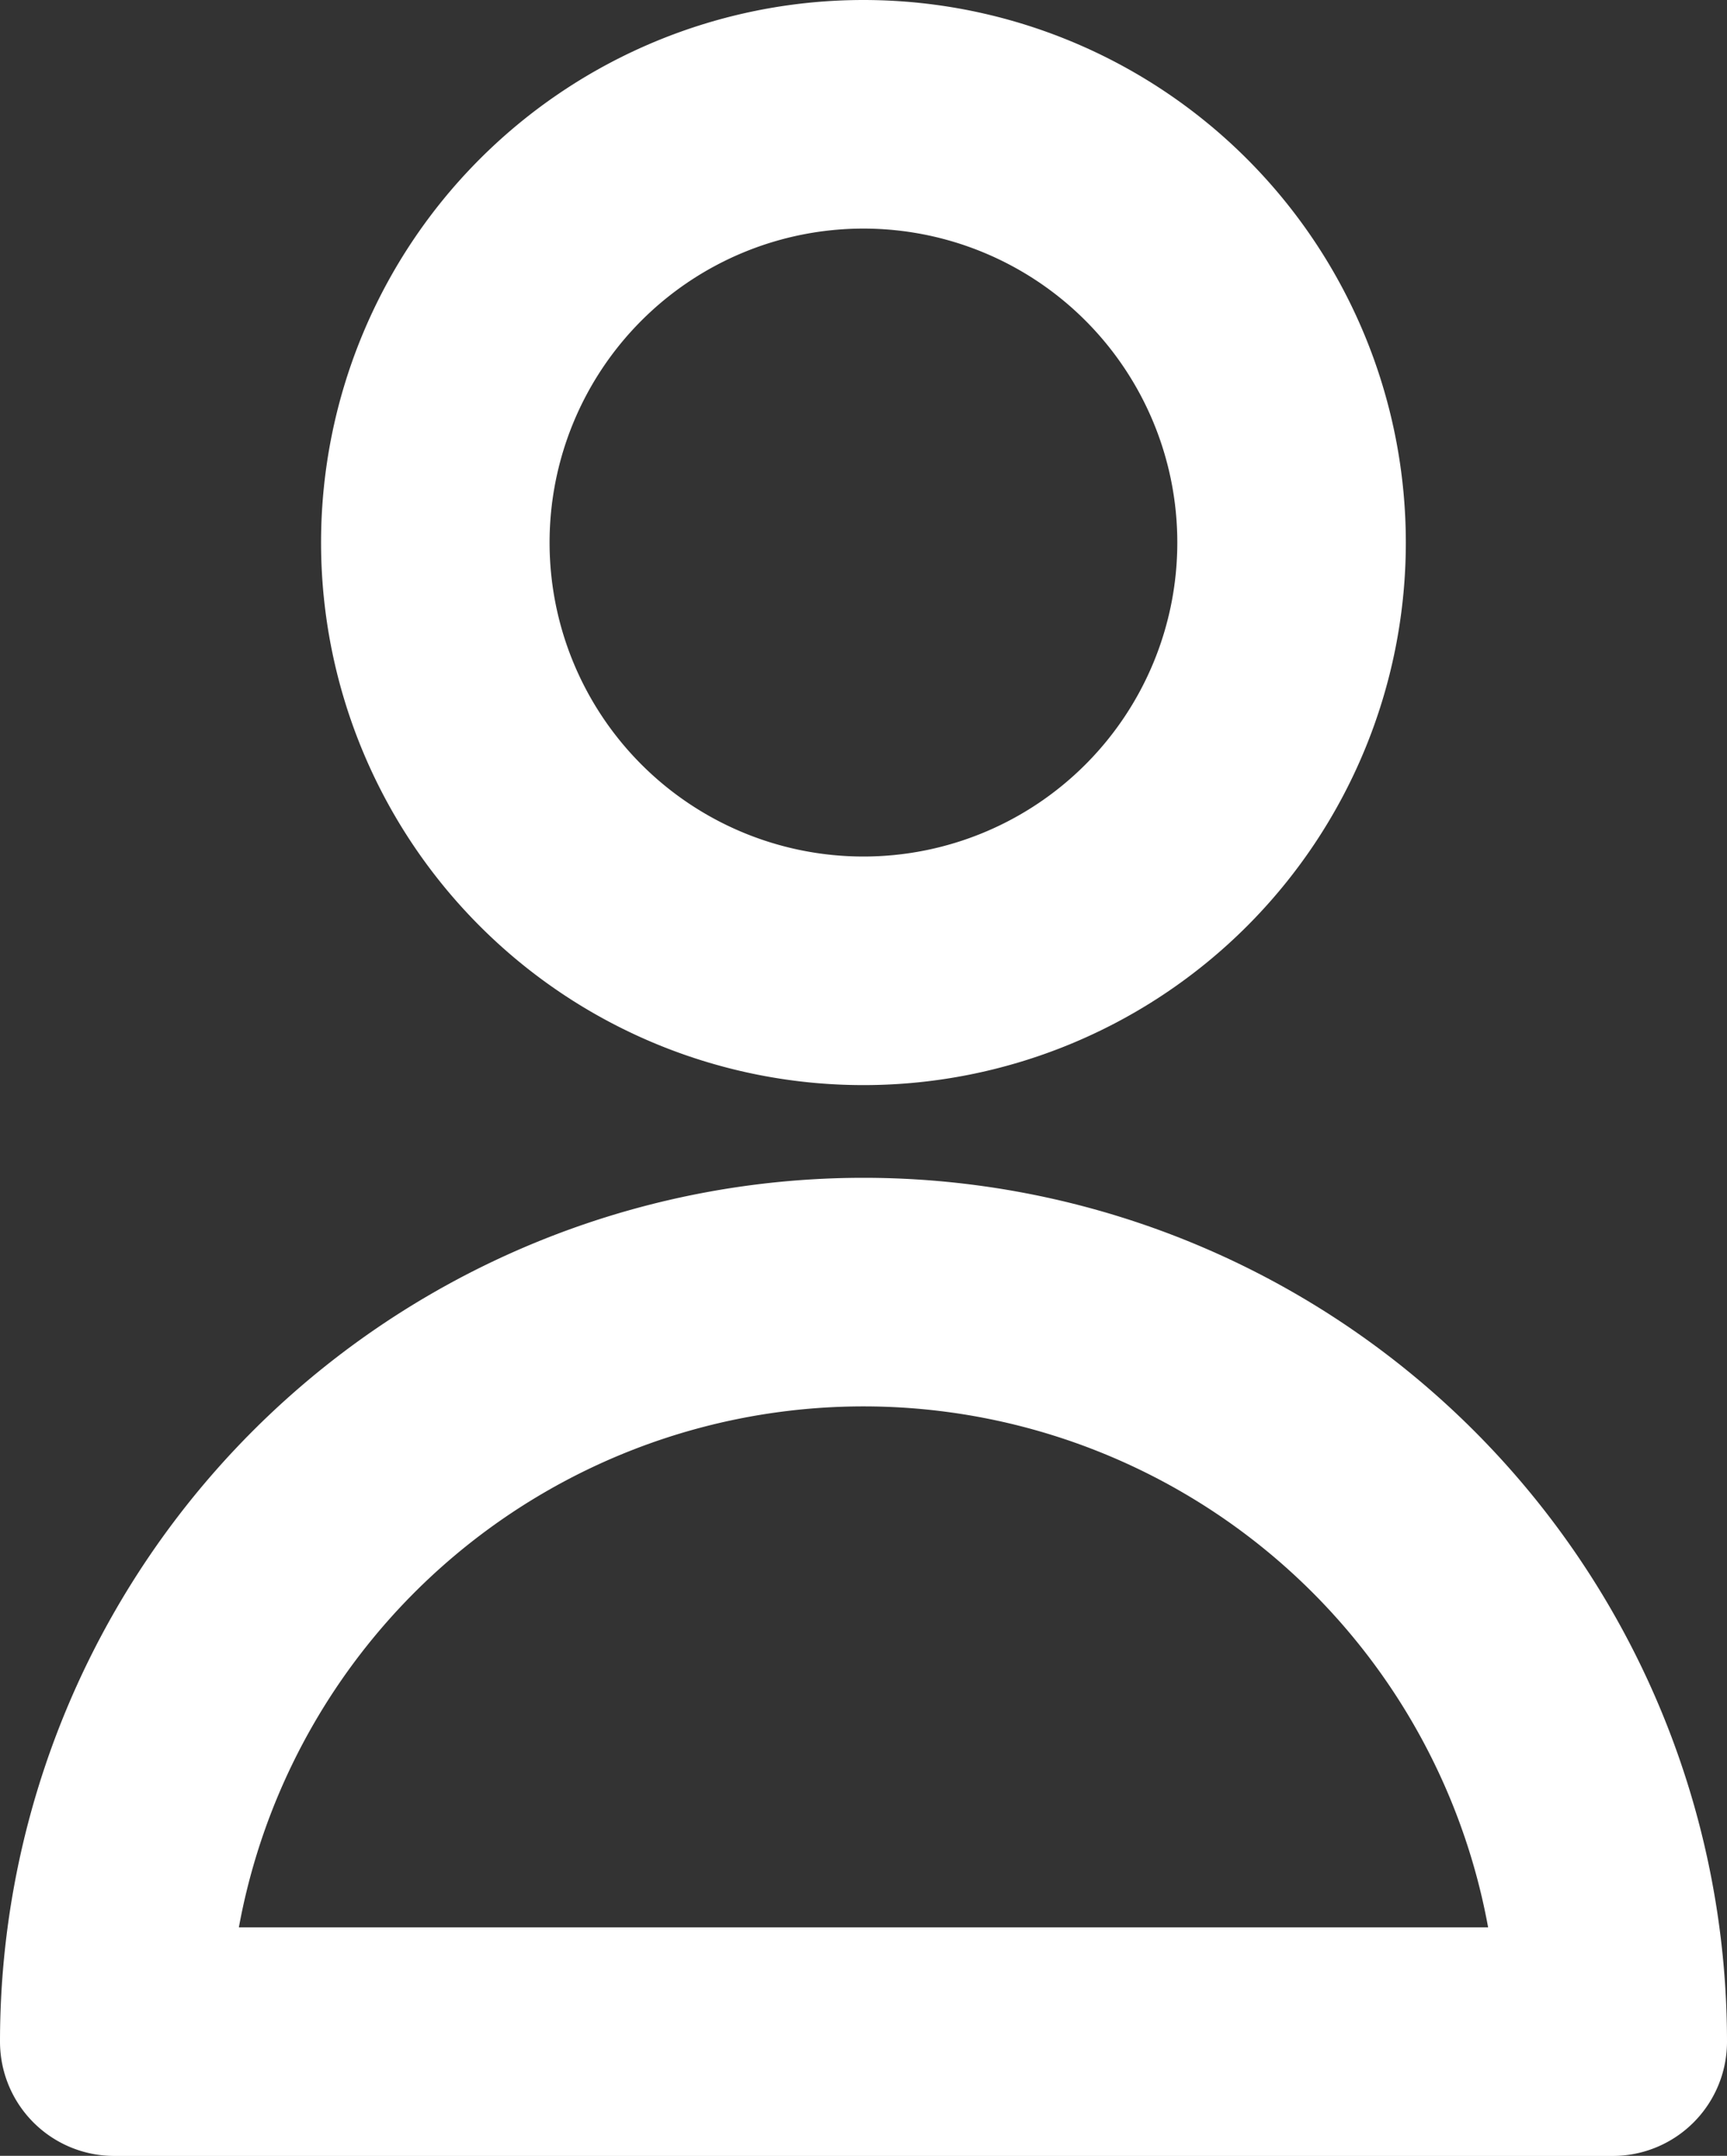
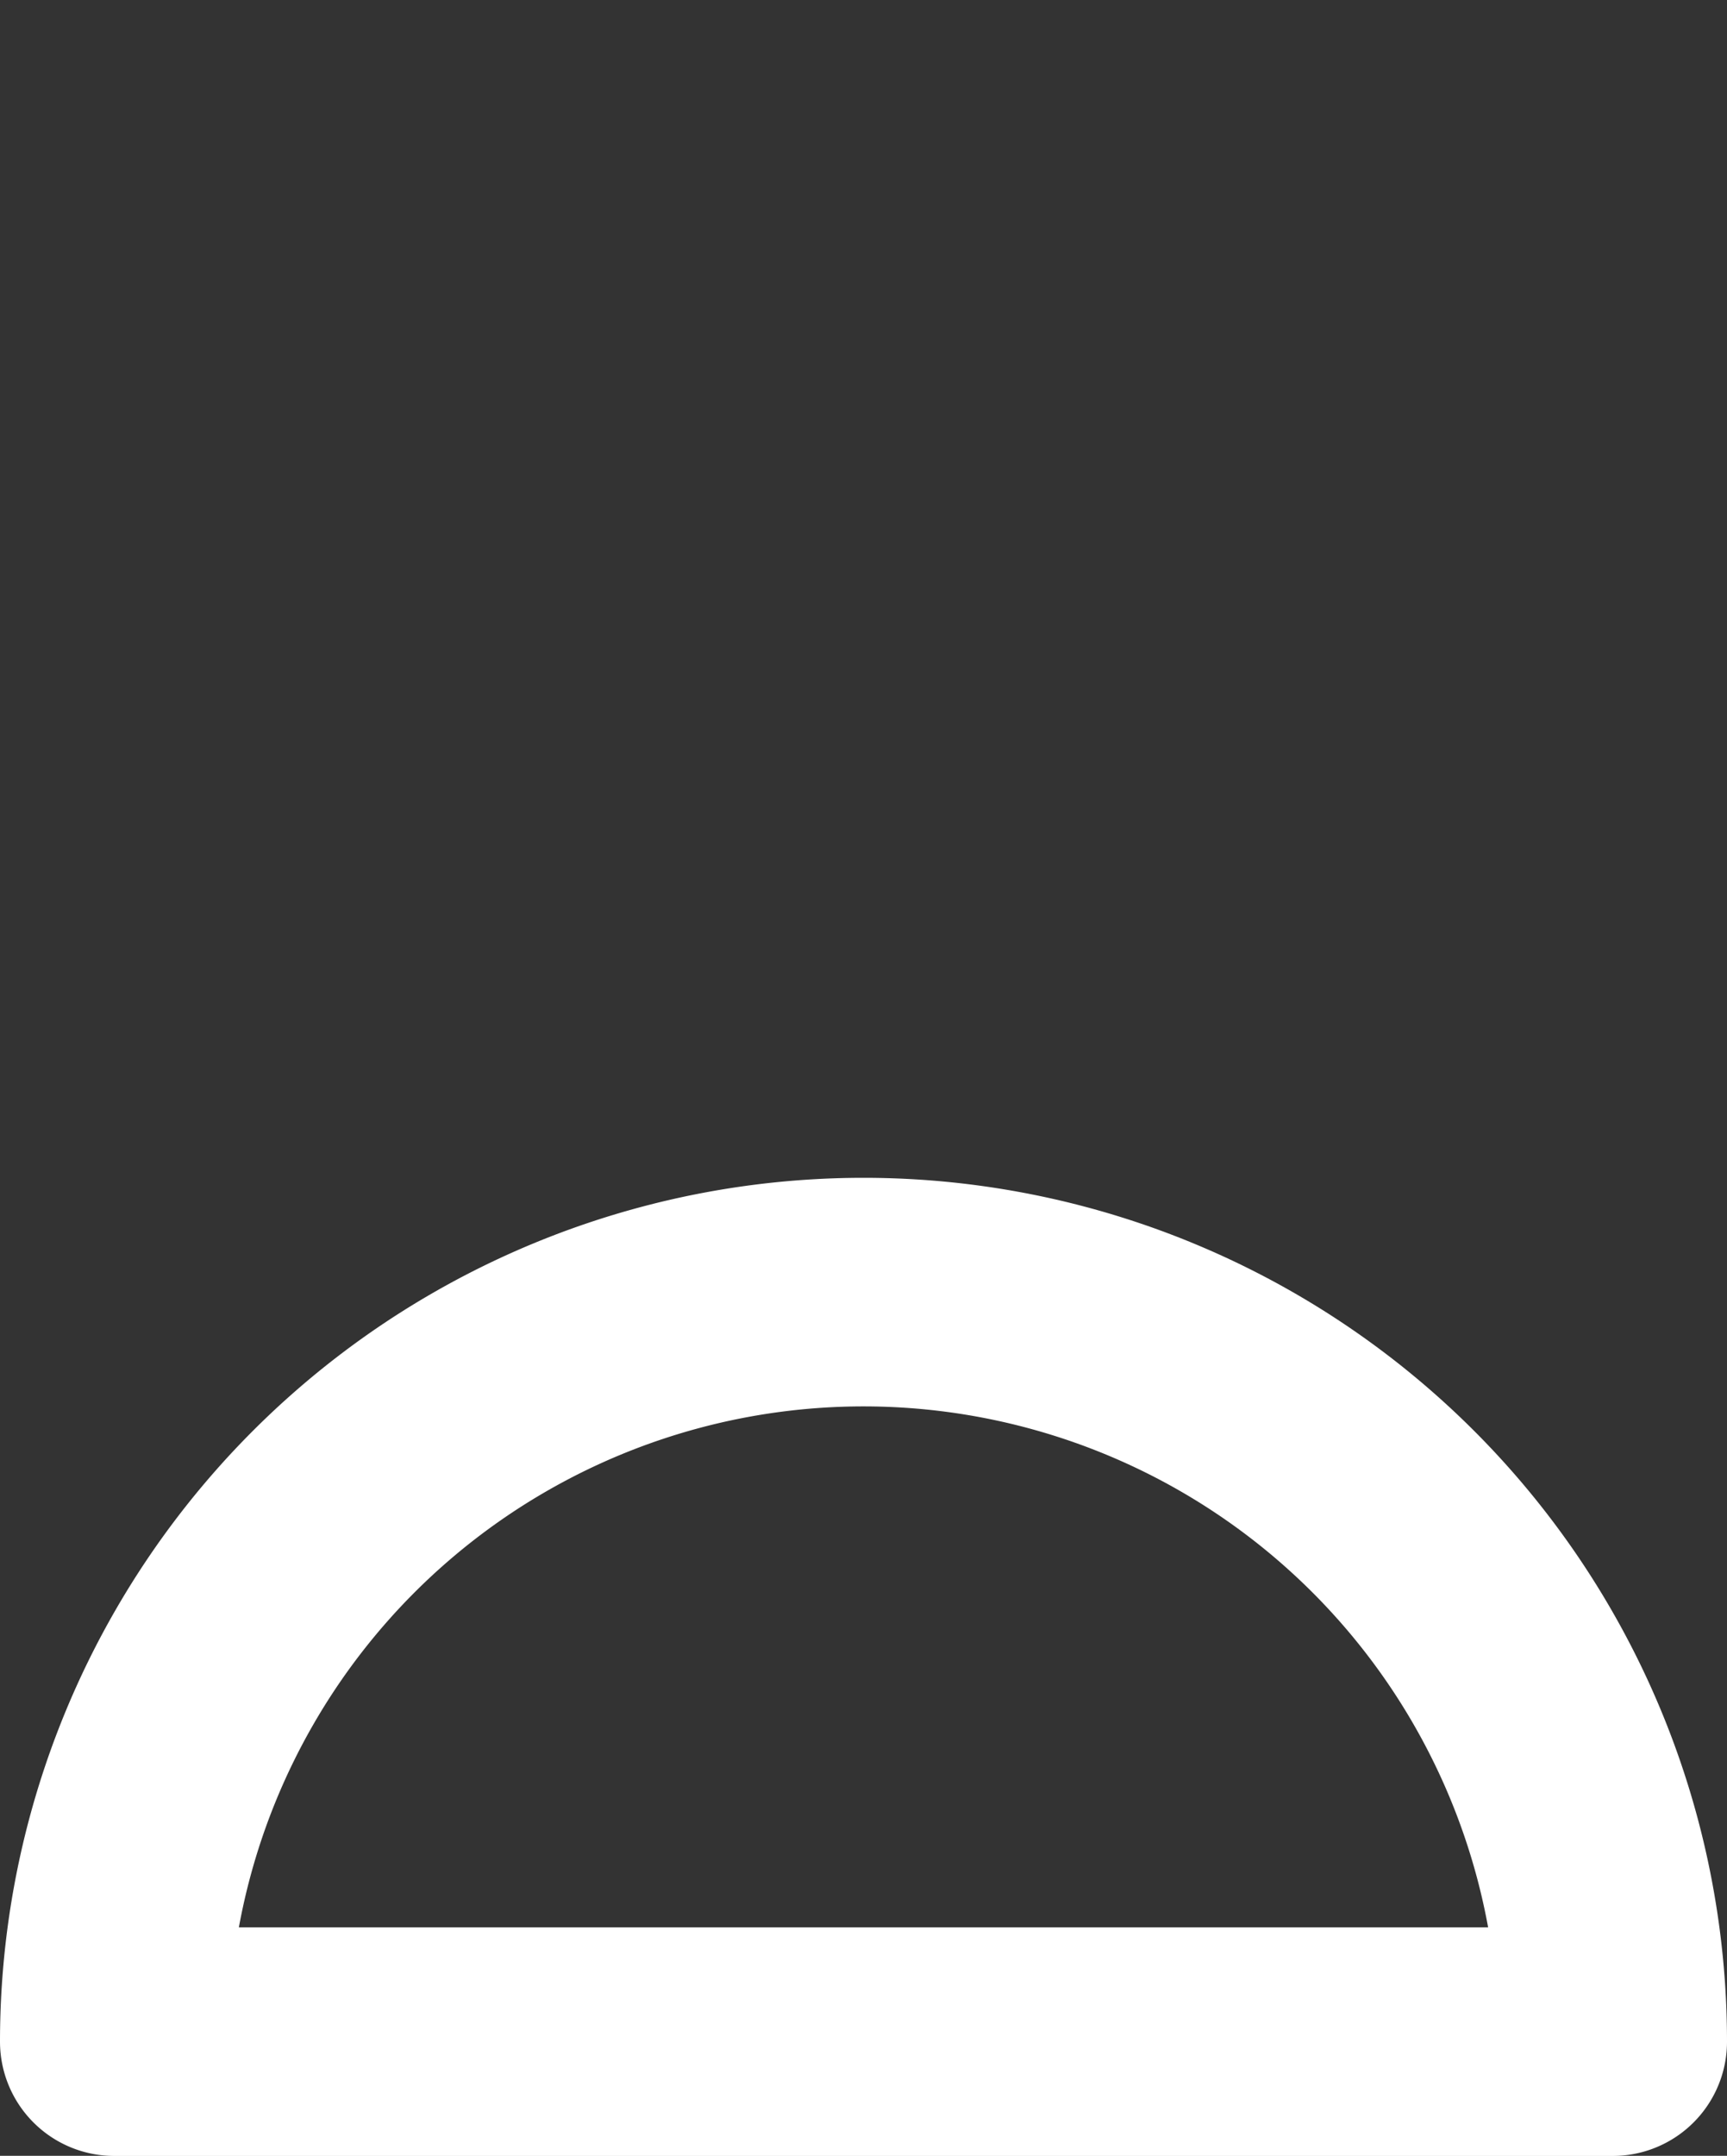
<svg xmlns="http://www.w3.org/2000/svg" width="15.115" height="18.862" viewBox="0 0 15.115 18.862">
  <rect x="0" y="0" width="15.115" height="18.862" fill="#333333" stroke="none" />
  <g id="user-svgrepo-com_1_" data-name="user-svgrepo-com(1)" transform="translate(-4 -2)">
-     <path id="Path_1" data-name="Path 1" d="M15.494,6.747A3.747,3.747,0,1,1,11.747,3,3.747,3.747,0,0,1,15.494,6.747Z" transform="translate(-0.19)" fill="none" stroke="#fff" stroke-linecap="round" stroke-linejoin="round" stroke-width="2" />
    <path id="Path_2" data-name="Path 2" d="M11.558,14A6.558,6.558,0,0,0,5,20.558H18.115A6.558,6.558,0,0,0,11.558,14Z" transform="translate(0 -0.695)" fill="none" stroke="#fff" stroke-linecap="round" stroke-linejoin="round" stroke-width="2" />
  </g>
</svg>